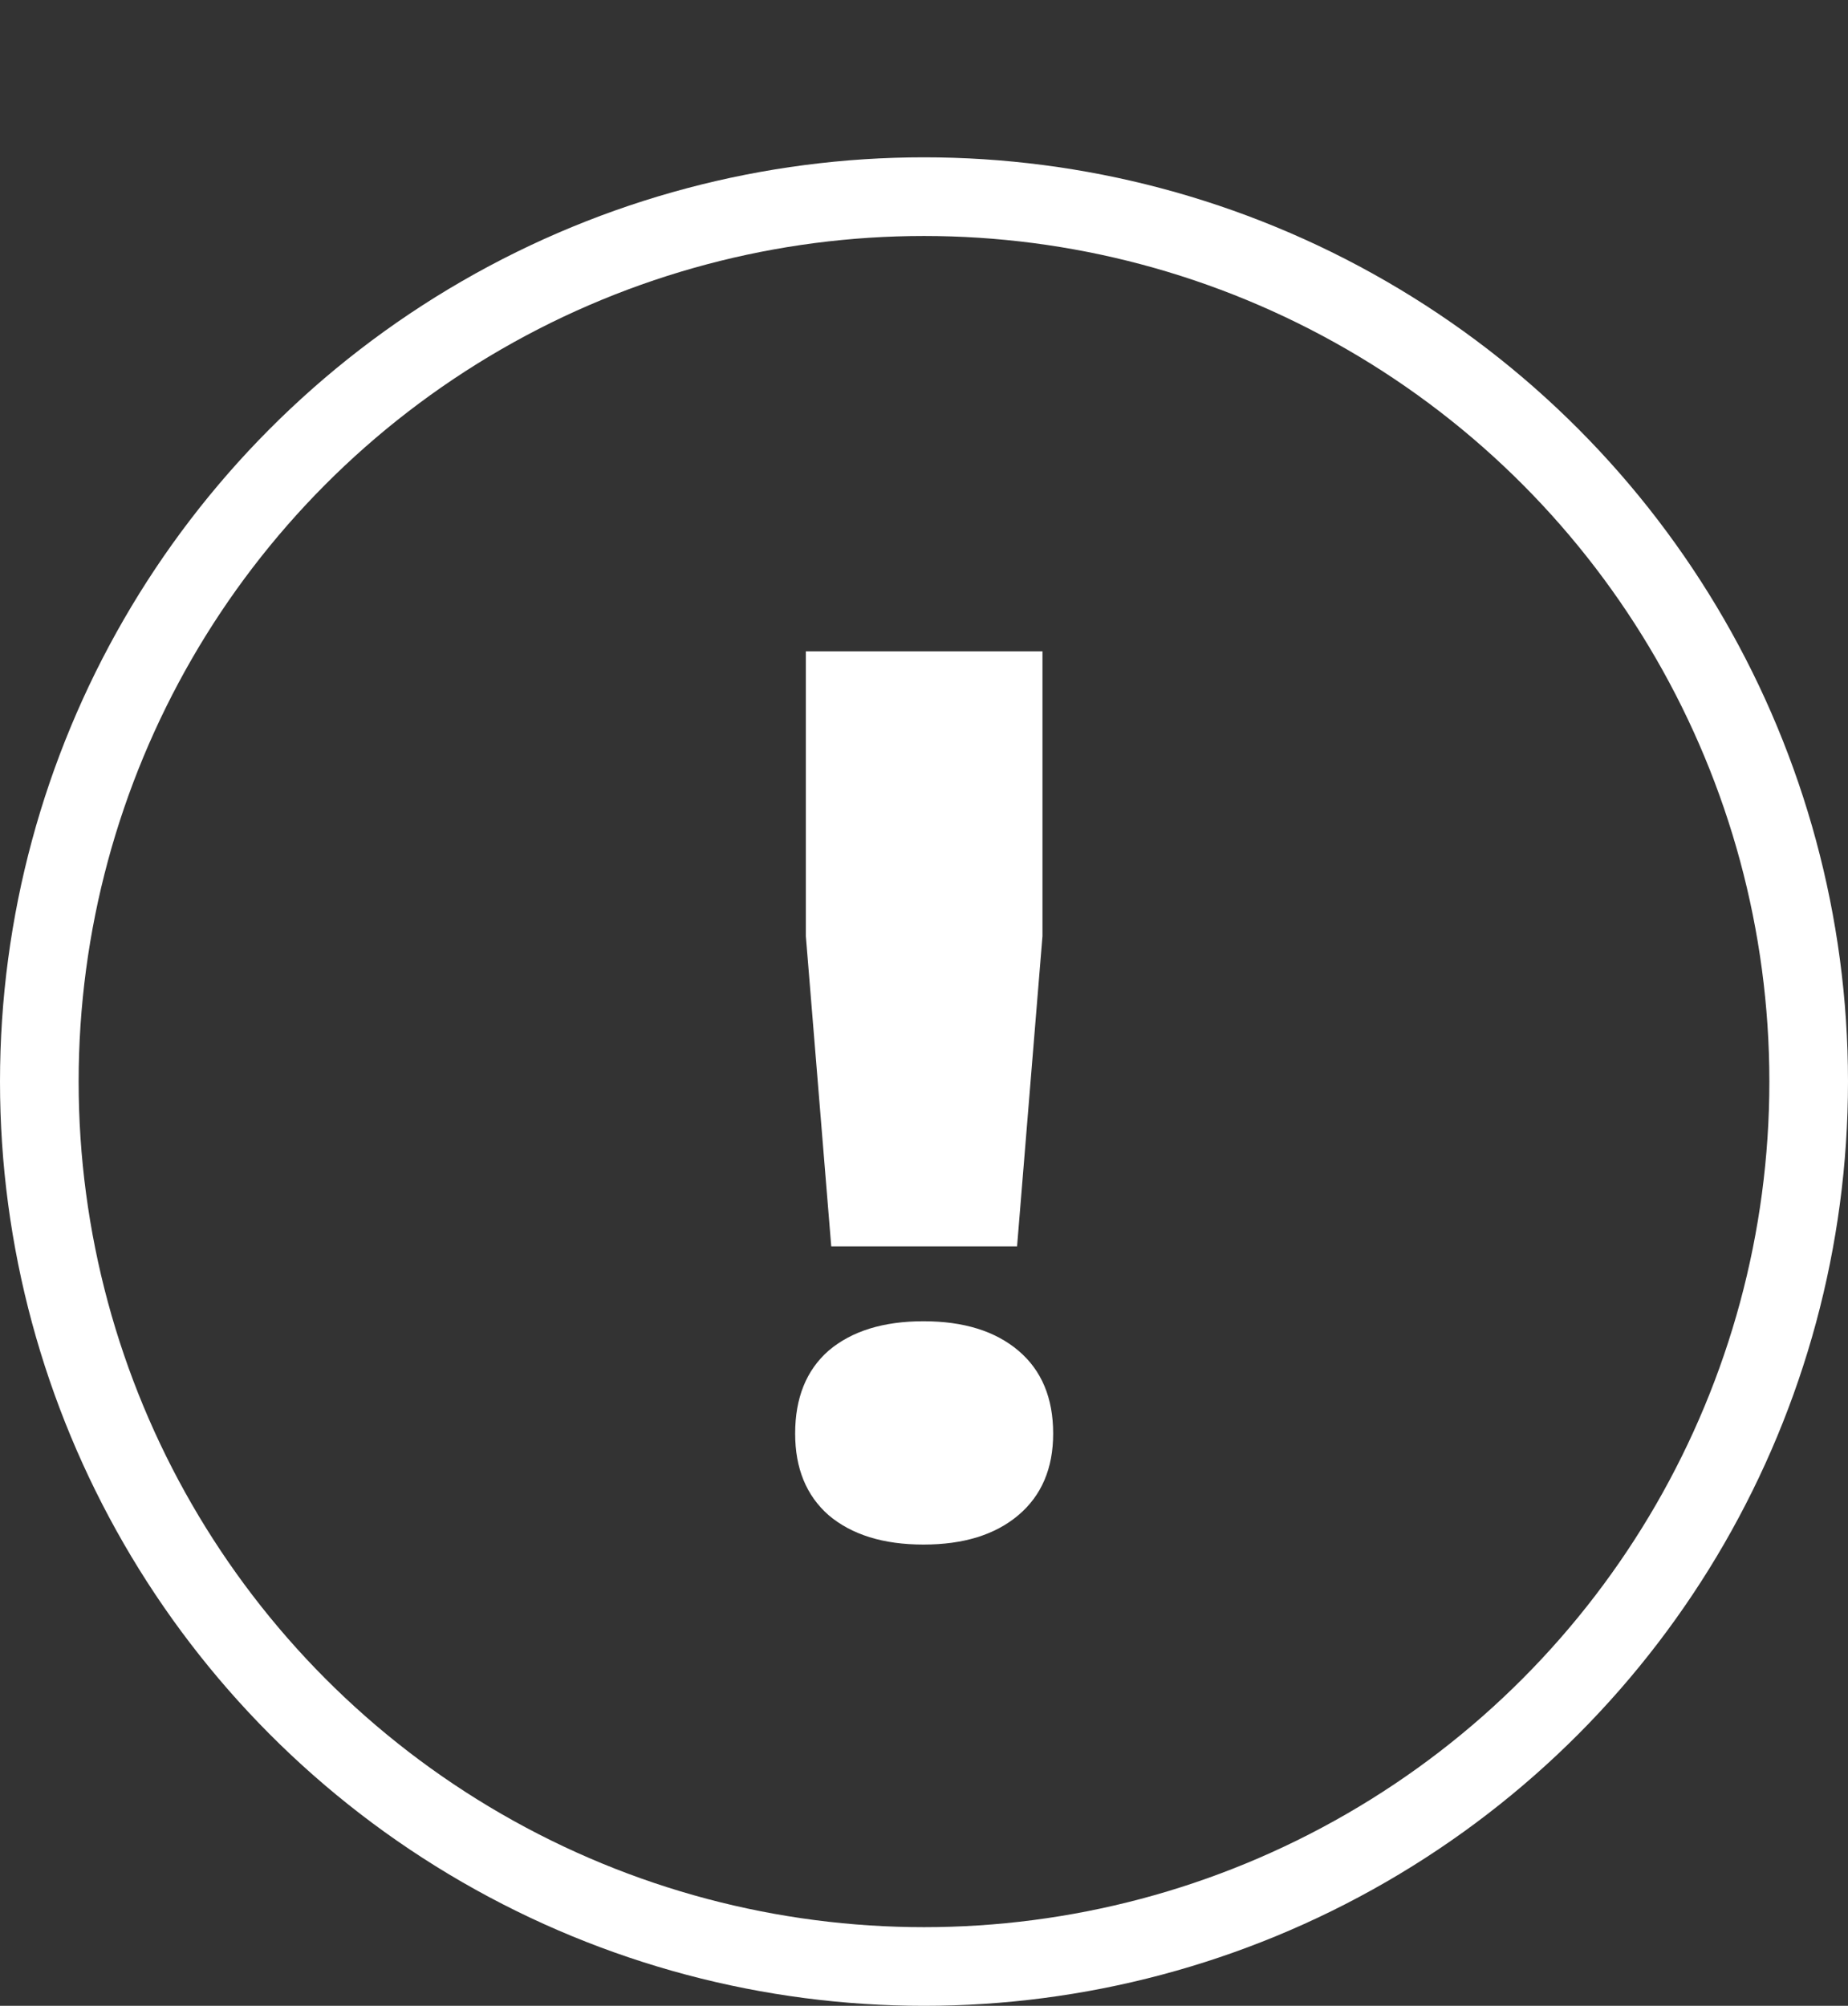
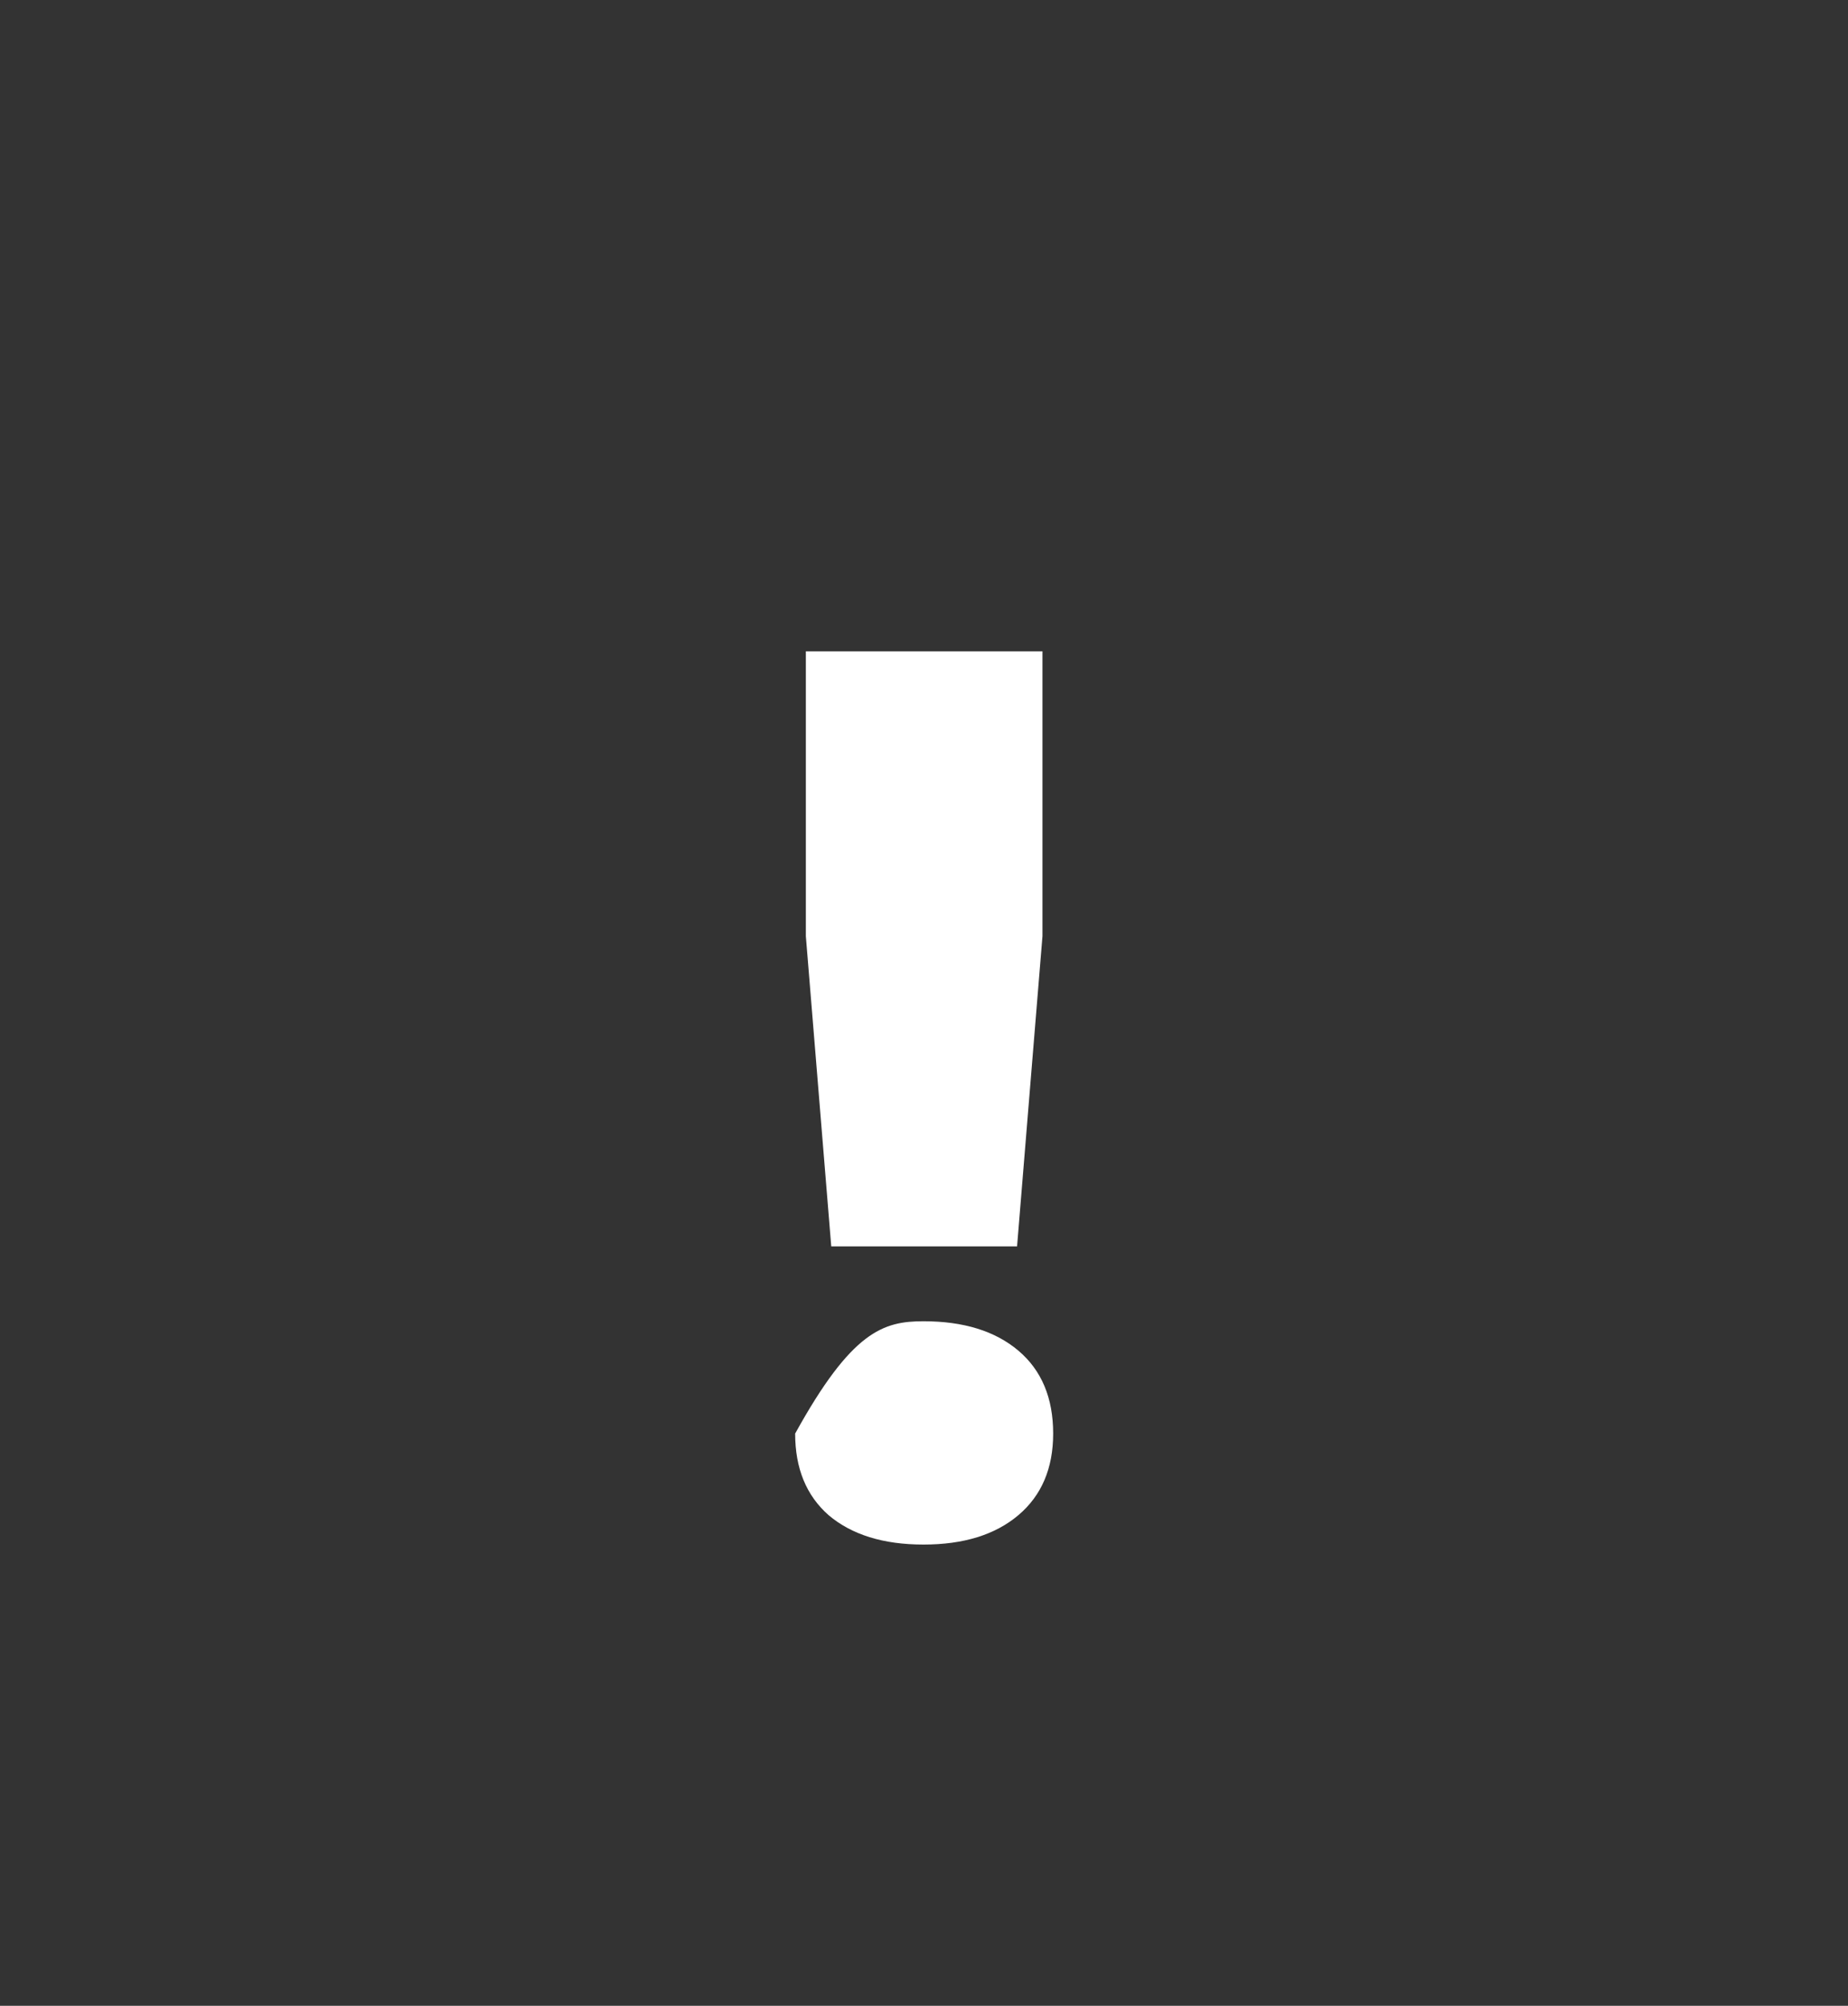
<svg xmlns="http://www.w3.org/2000/svg" width="47" height="51" viewBox="0 0 47 51" fill="none">
  <rect x="0" y="0" width="47" height="51" fill="#333333" stroke="none" />
-   <path d="M26.513 16.56V23.802L25.867 31.69H21.141L20.495 23.802V16.56H26.513ZM23.487 33.594C24.507 33.594 25.311 33.843 25.901 34.342C26.49 34.841 26.785 35.543 26.785 36.45C26.785 37.334 26.49 38.025 25.901 38.524C25.311 39.023 24.507 39.272 23.487 39.272C22.467 39.272 21.662 39.023 21.073 38.524C20.506 38.025 20.223 37.334 20.223 36.45C20.223 35.543 20.506 34.841 21.073 34.342C21.662 33.843 22.467 33.594 23.487 33.594Z" fill="white" />
-   <circle cx="23.5" cy="27.5" r="22.5" stroke="white" stroke-width="2" />
+   <path d="M26.513 16.56V23.802L25.867 31.69H21.141L20.495 23.802V16.56H26.513ZM23.487 33.594C24.507 33.594 25.311 33.843 25.901 34.342C26.49 34.841 26.785 35.543 26.785 36.45C26.785 37.334 26.49 38.025 25.901 38.524C25.311 39.023 24.507 39.272 23.487 39.272C22.467 39.272 21.662 39.023 21.073 38.524C20.506 38.025 20.223 37.334 20.223 36.45C21.662 33.843 22.467 33.594 23.487 33.594Z" fill="white" />
</svg>